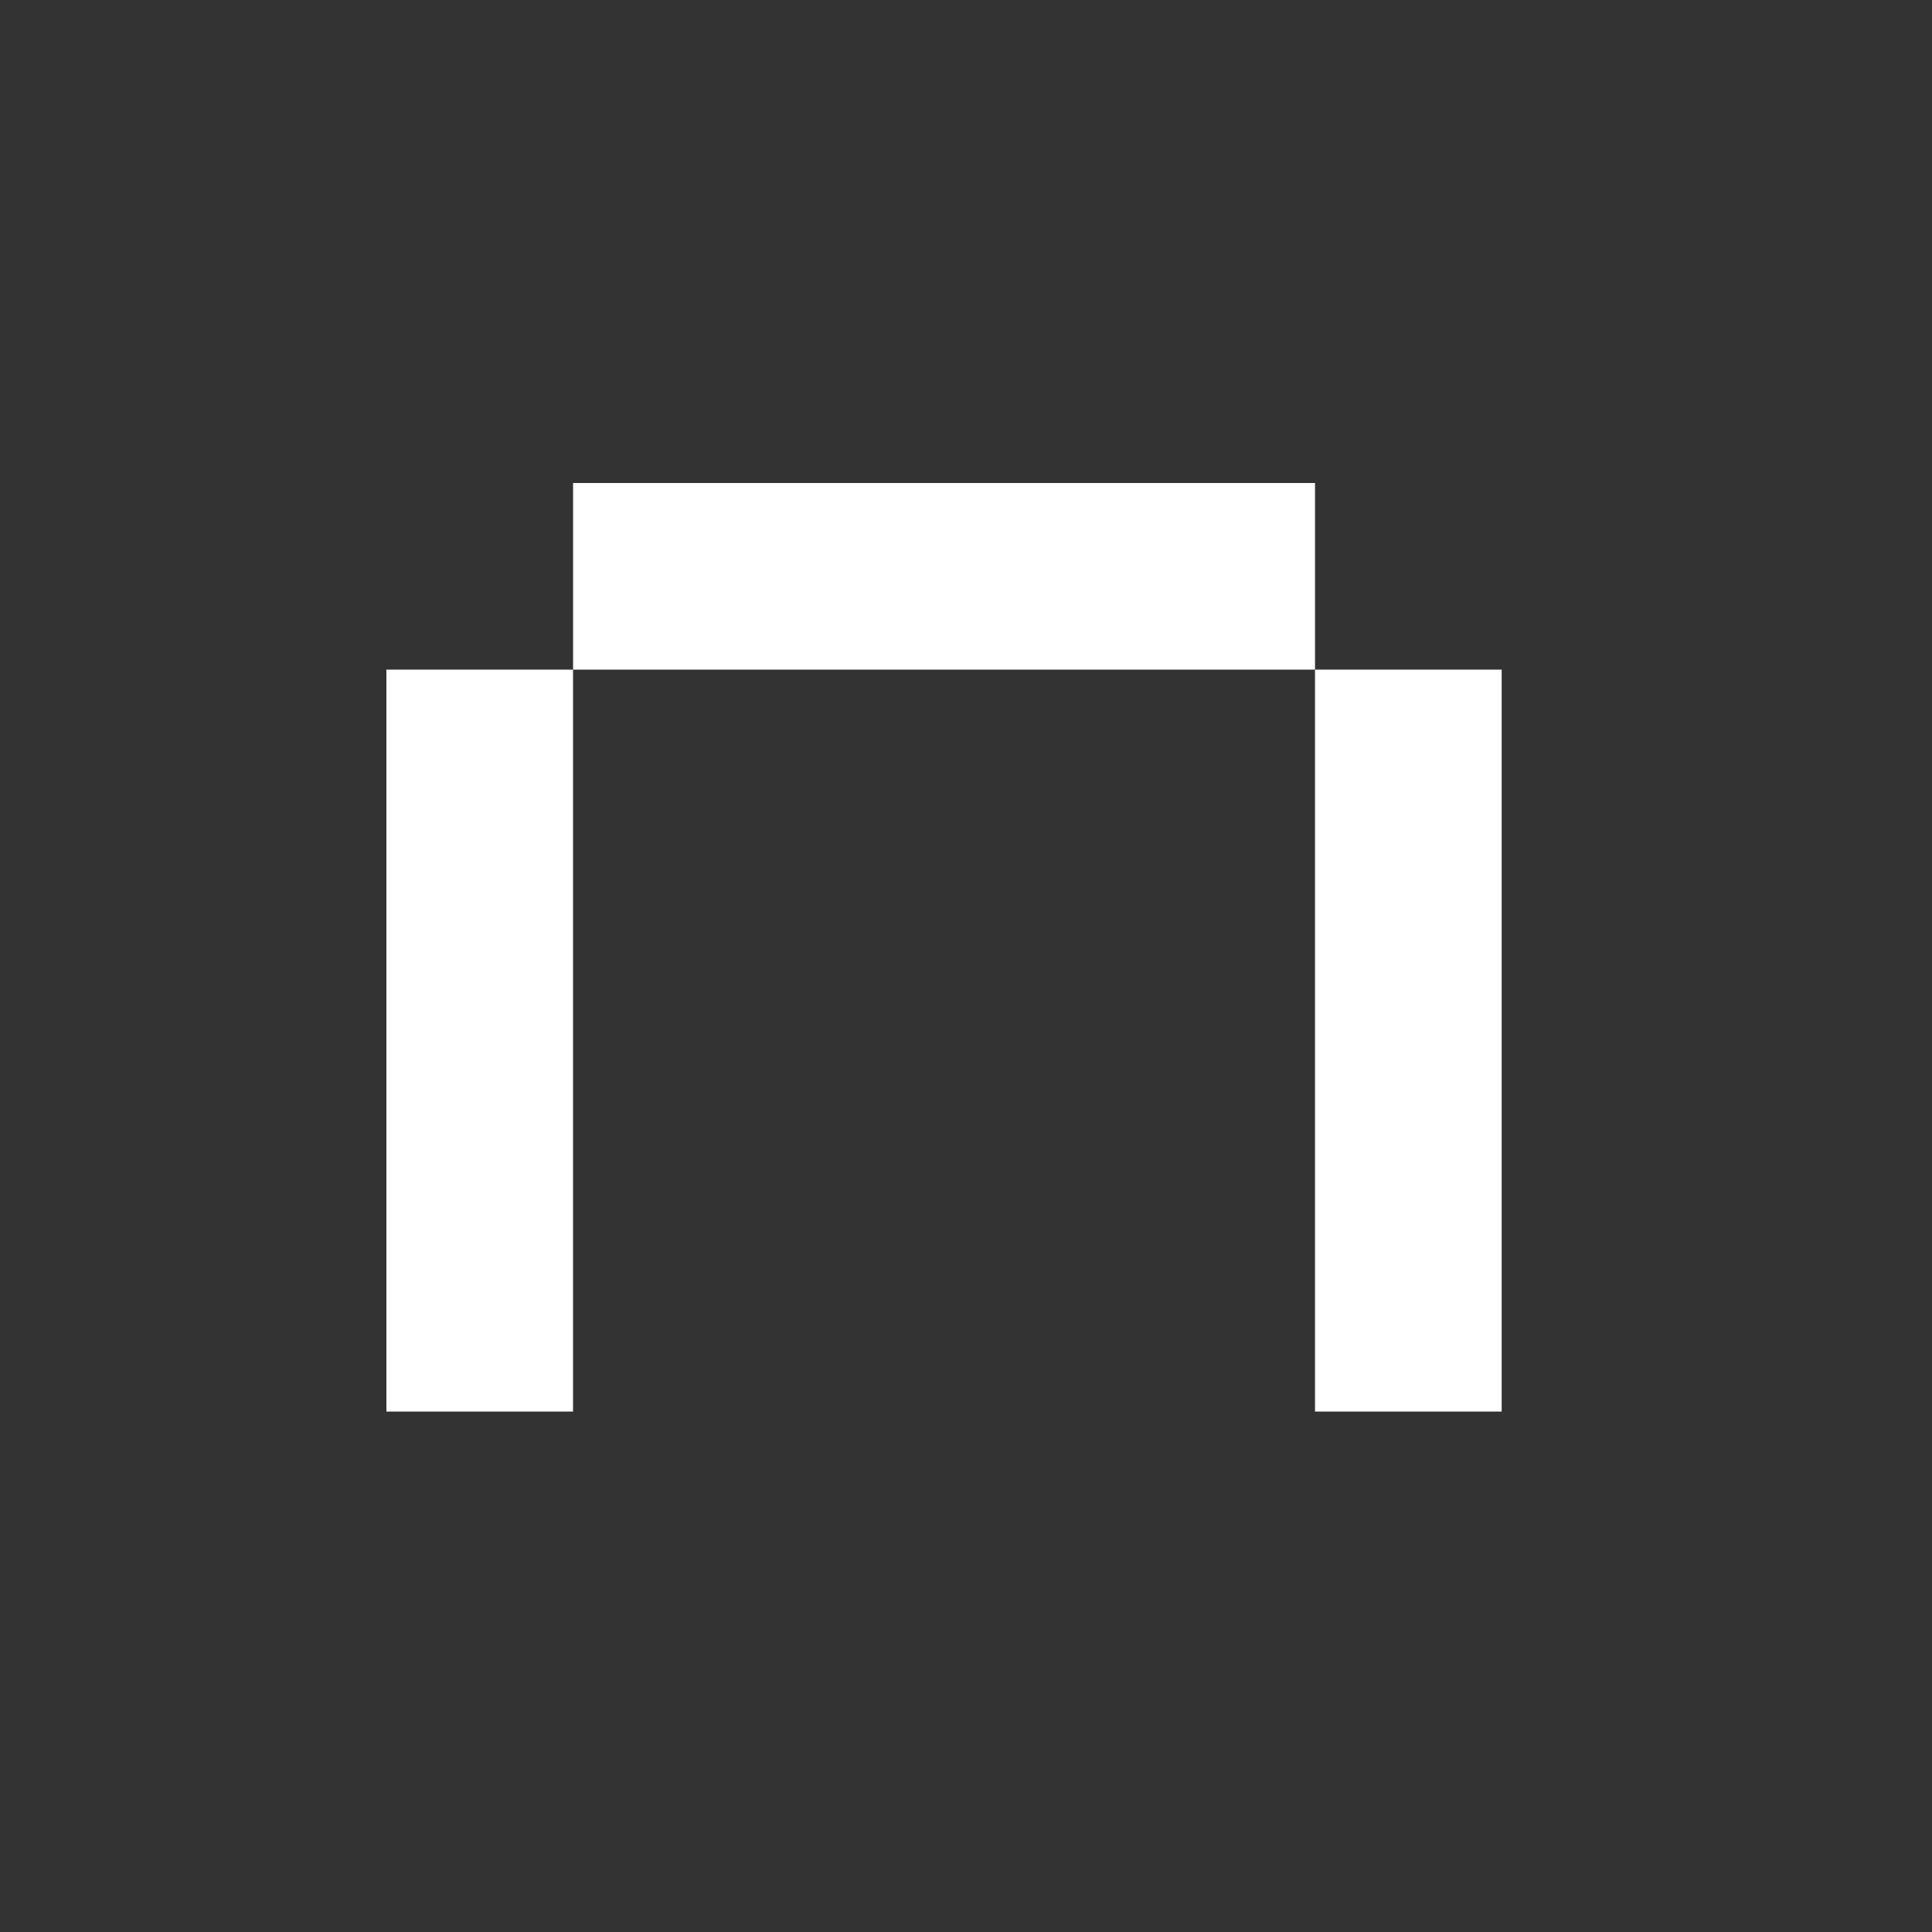
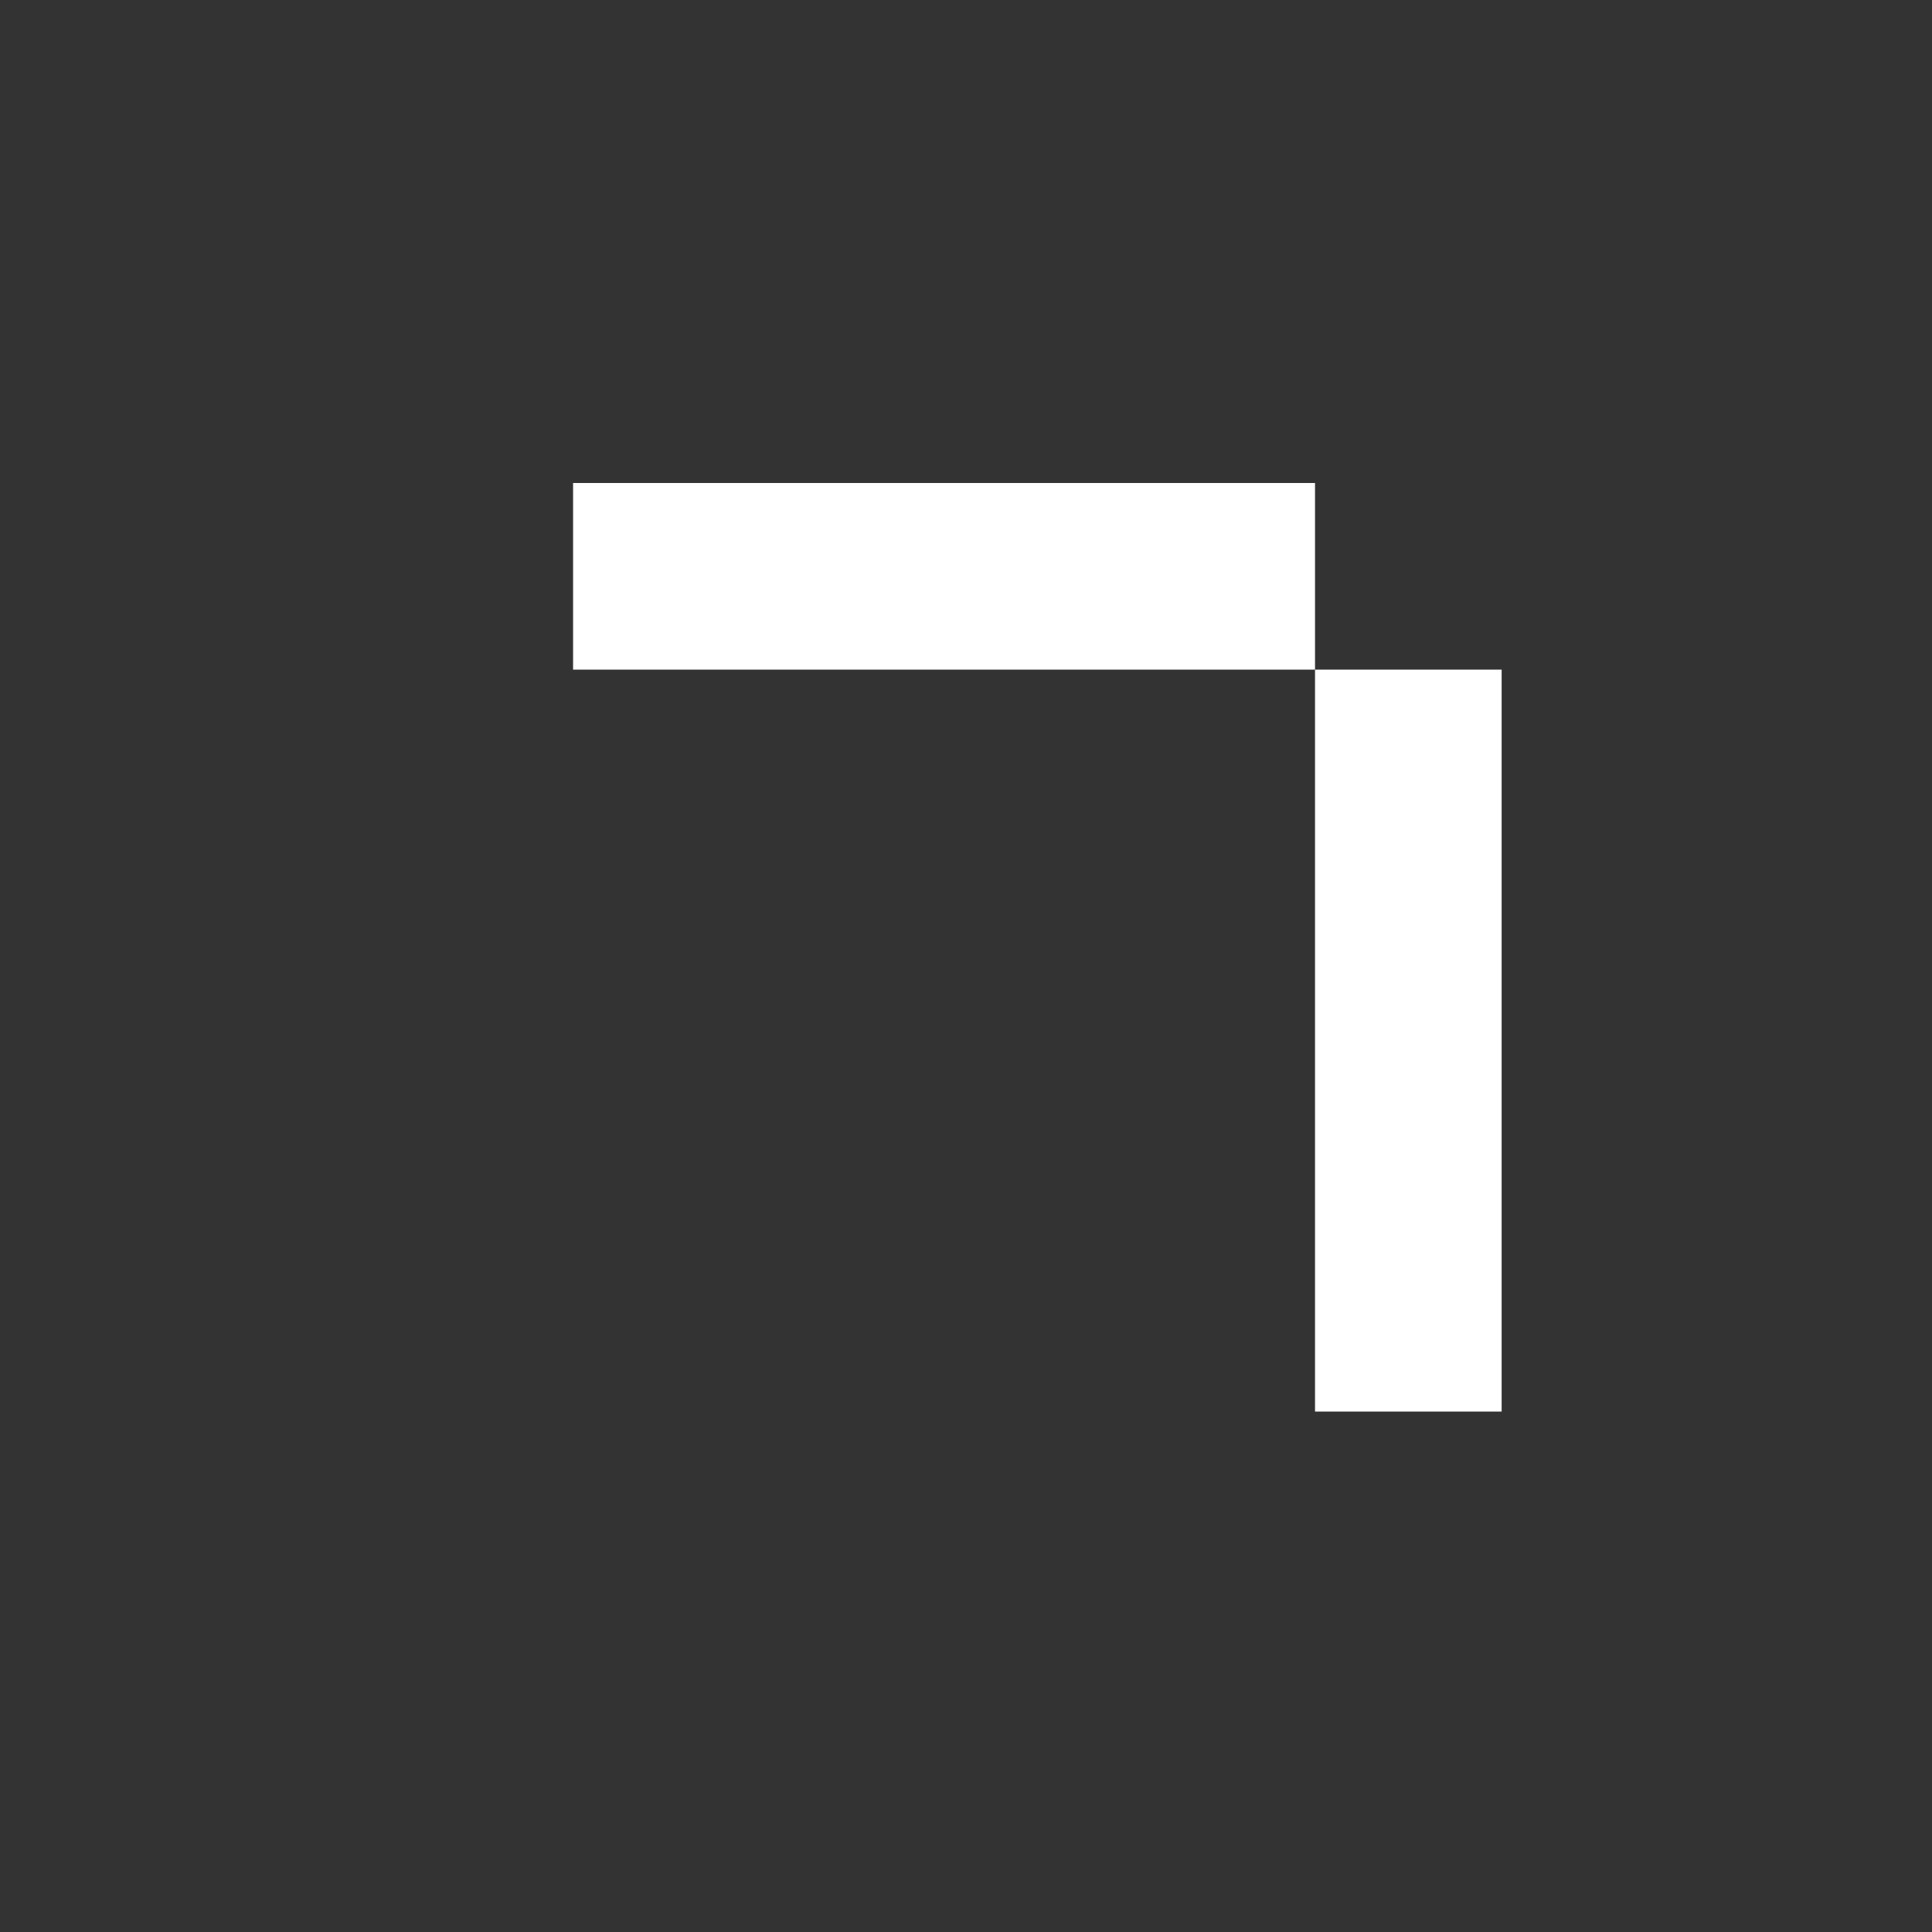
<svg xmlns="http://www.w3.org/2000/svg" width="40" height="40" viewBox="0 0 40 40" fill="none">
  <rect x="0" y="0" width="40" height="40" fill="#333333" stroke="none" />
  <rect x="27.226" y="13.864" width="3.864" height="15.361" fill="white" />
  <rect x="27.226" y="13.864" width="15.361" height="3.864" transform="rotate(180 27.226 13.864)" fill="white" />
-   <rect x="8" y="13.864" width="3.864" height="15.361" fill="white" />
</svg>